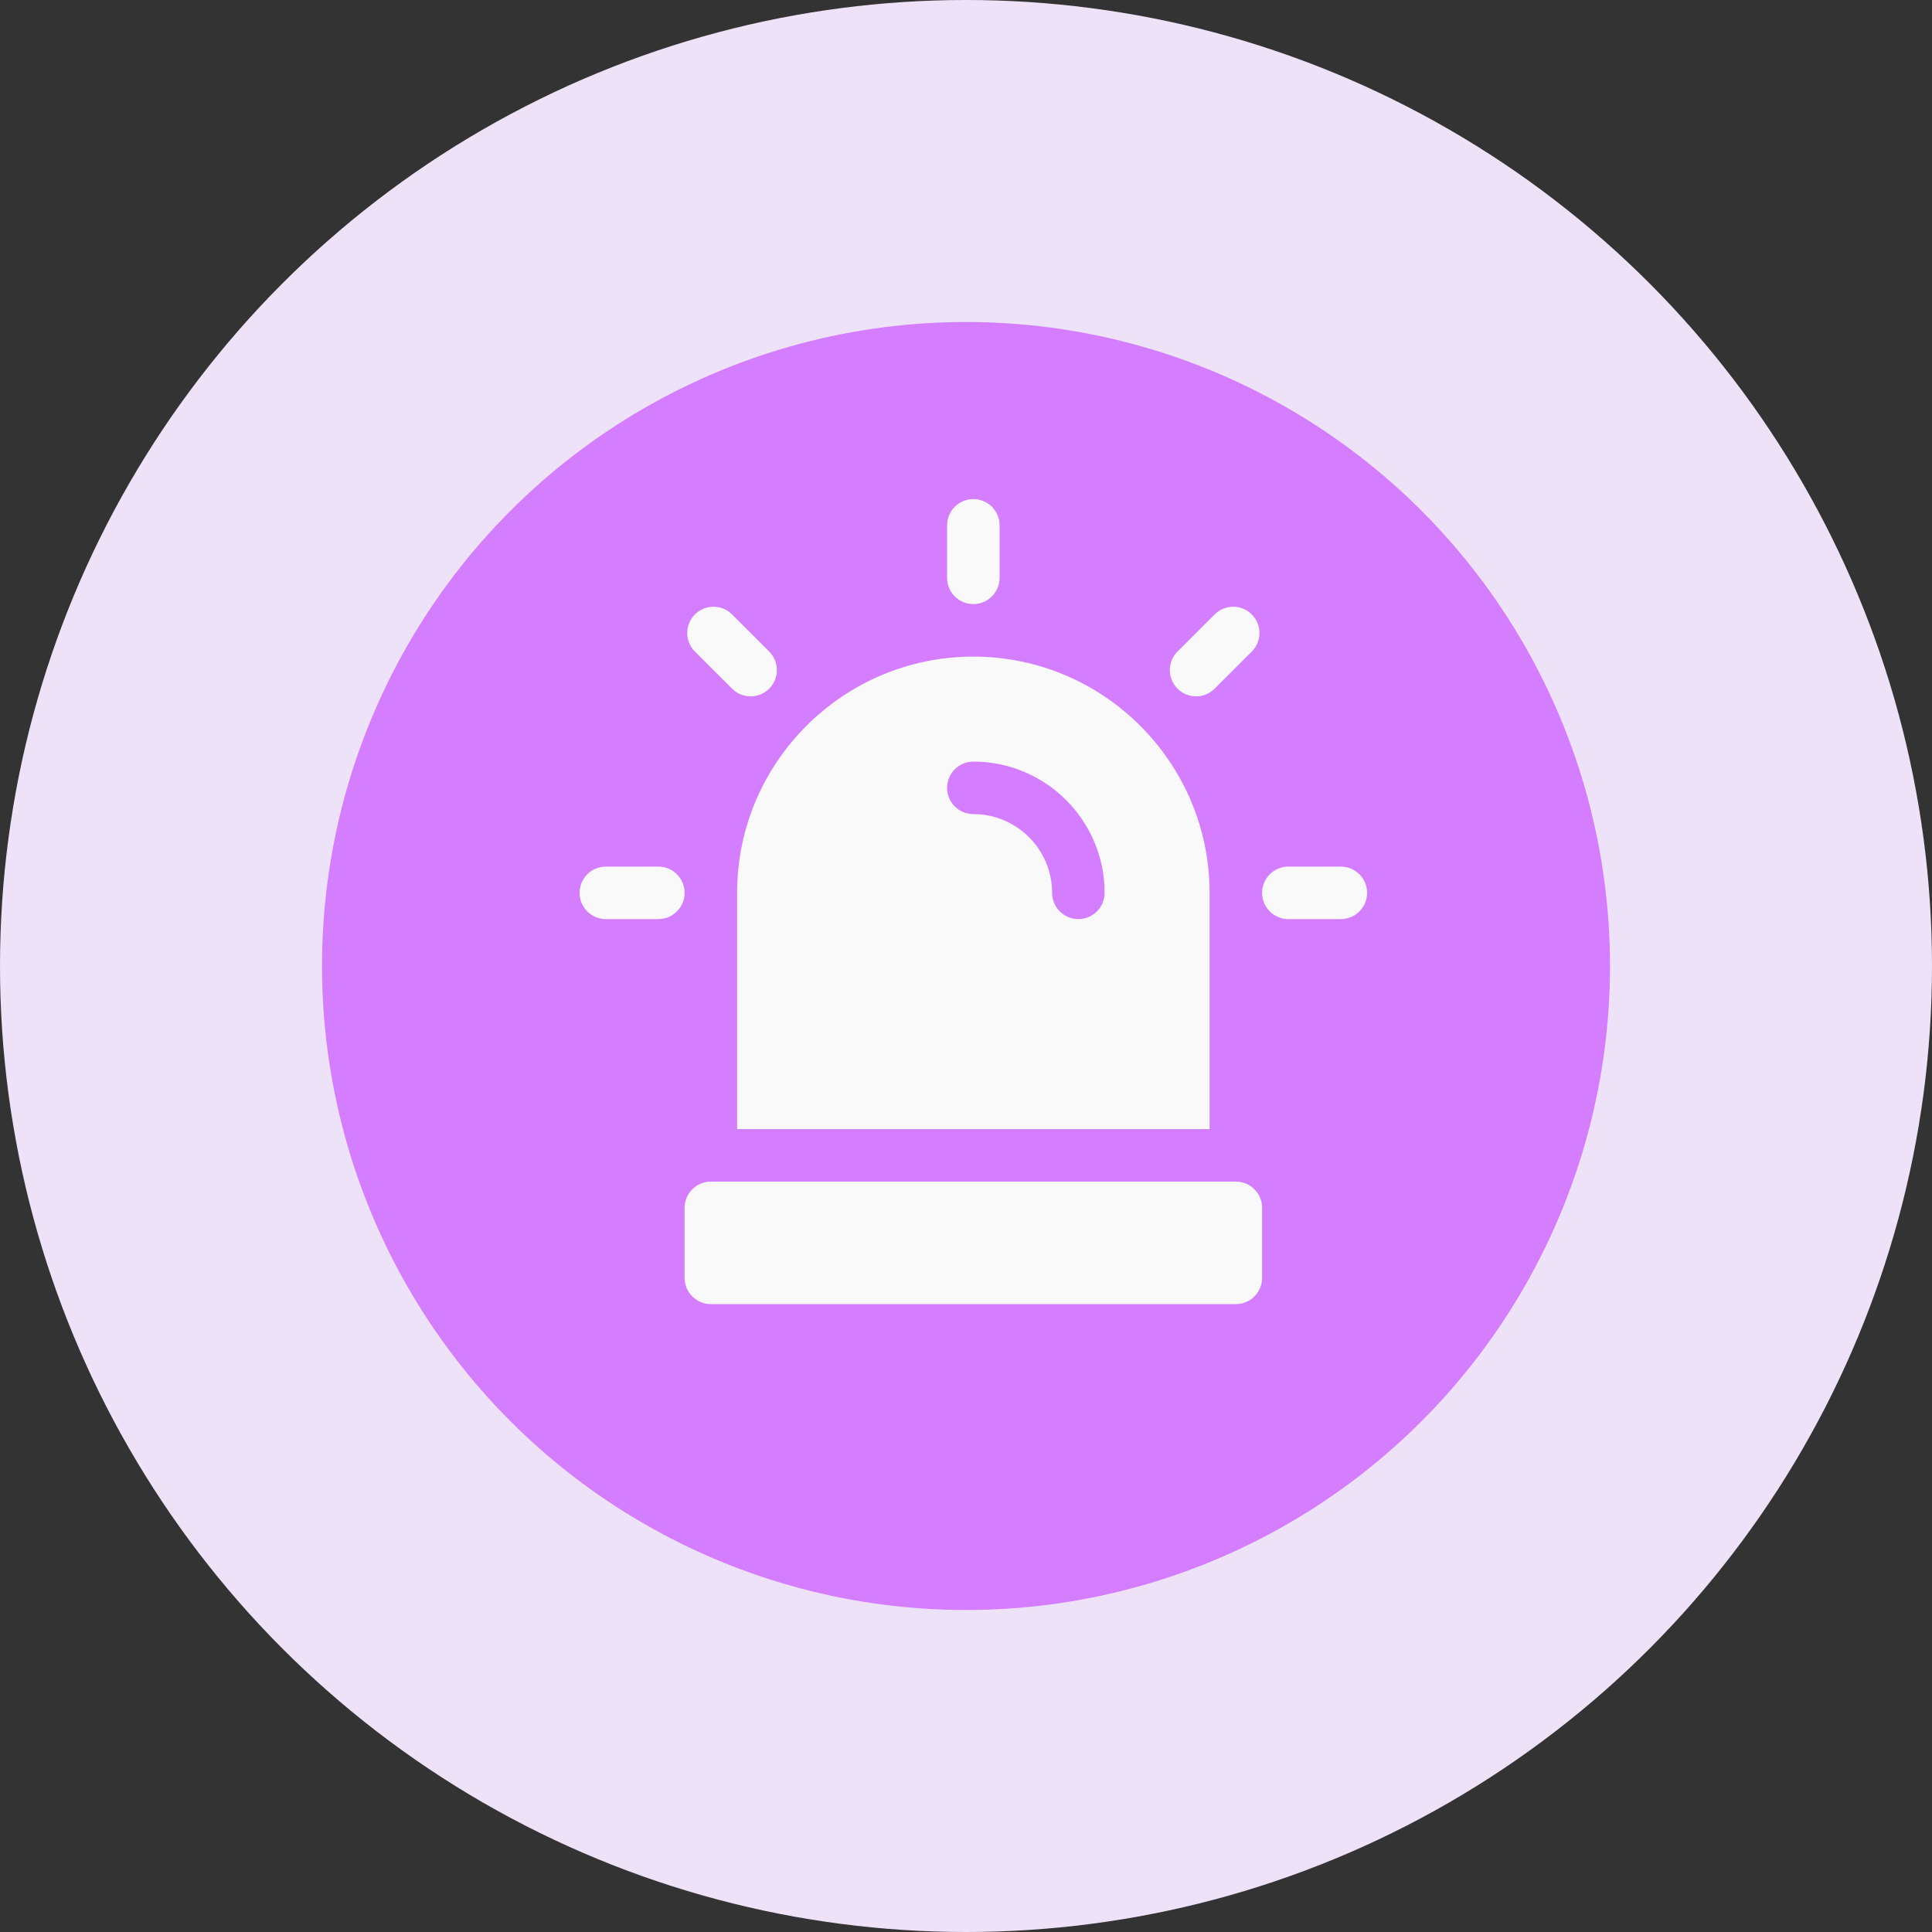
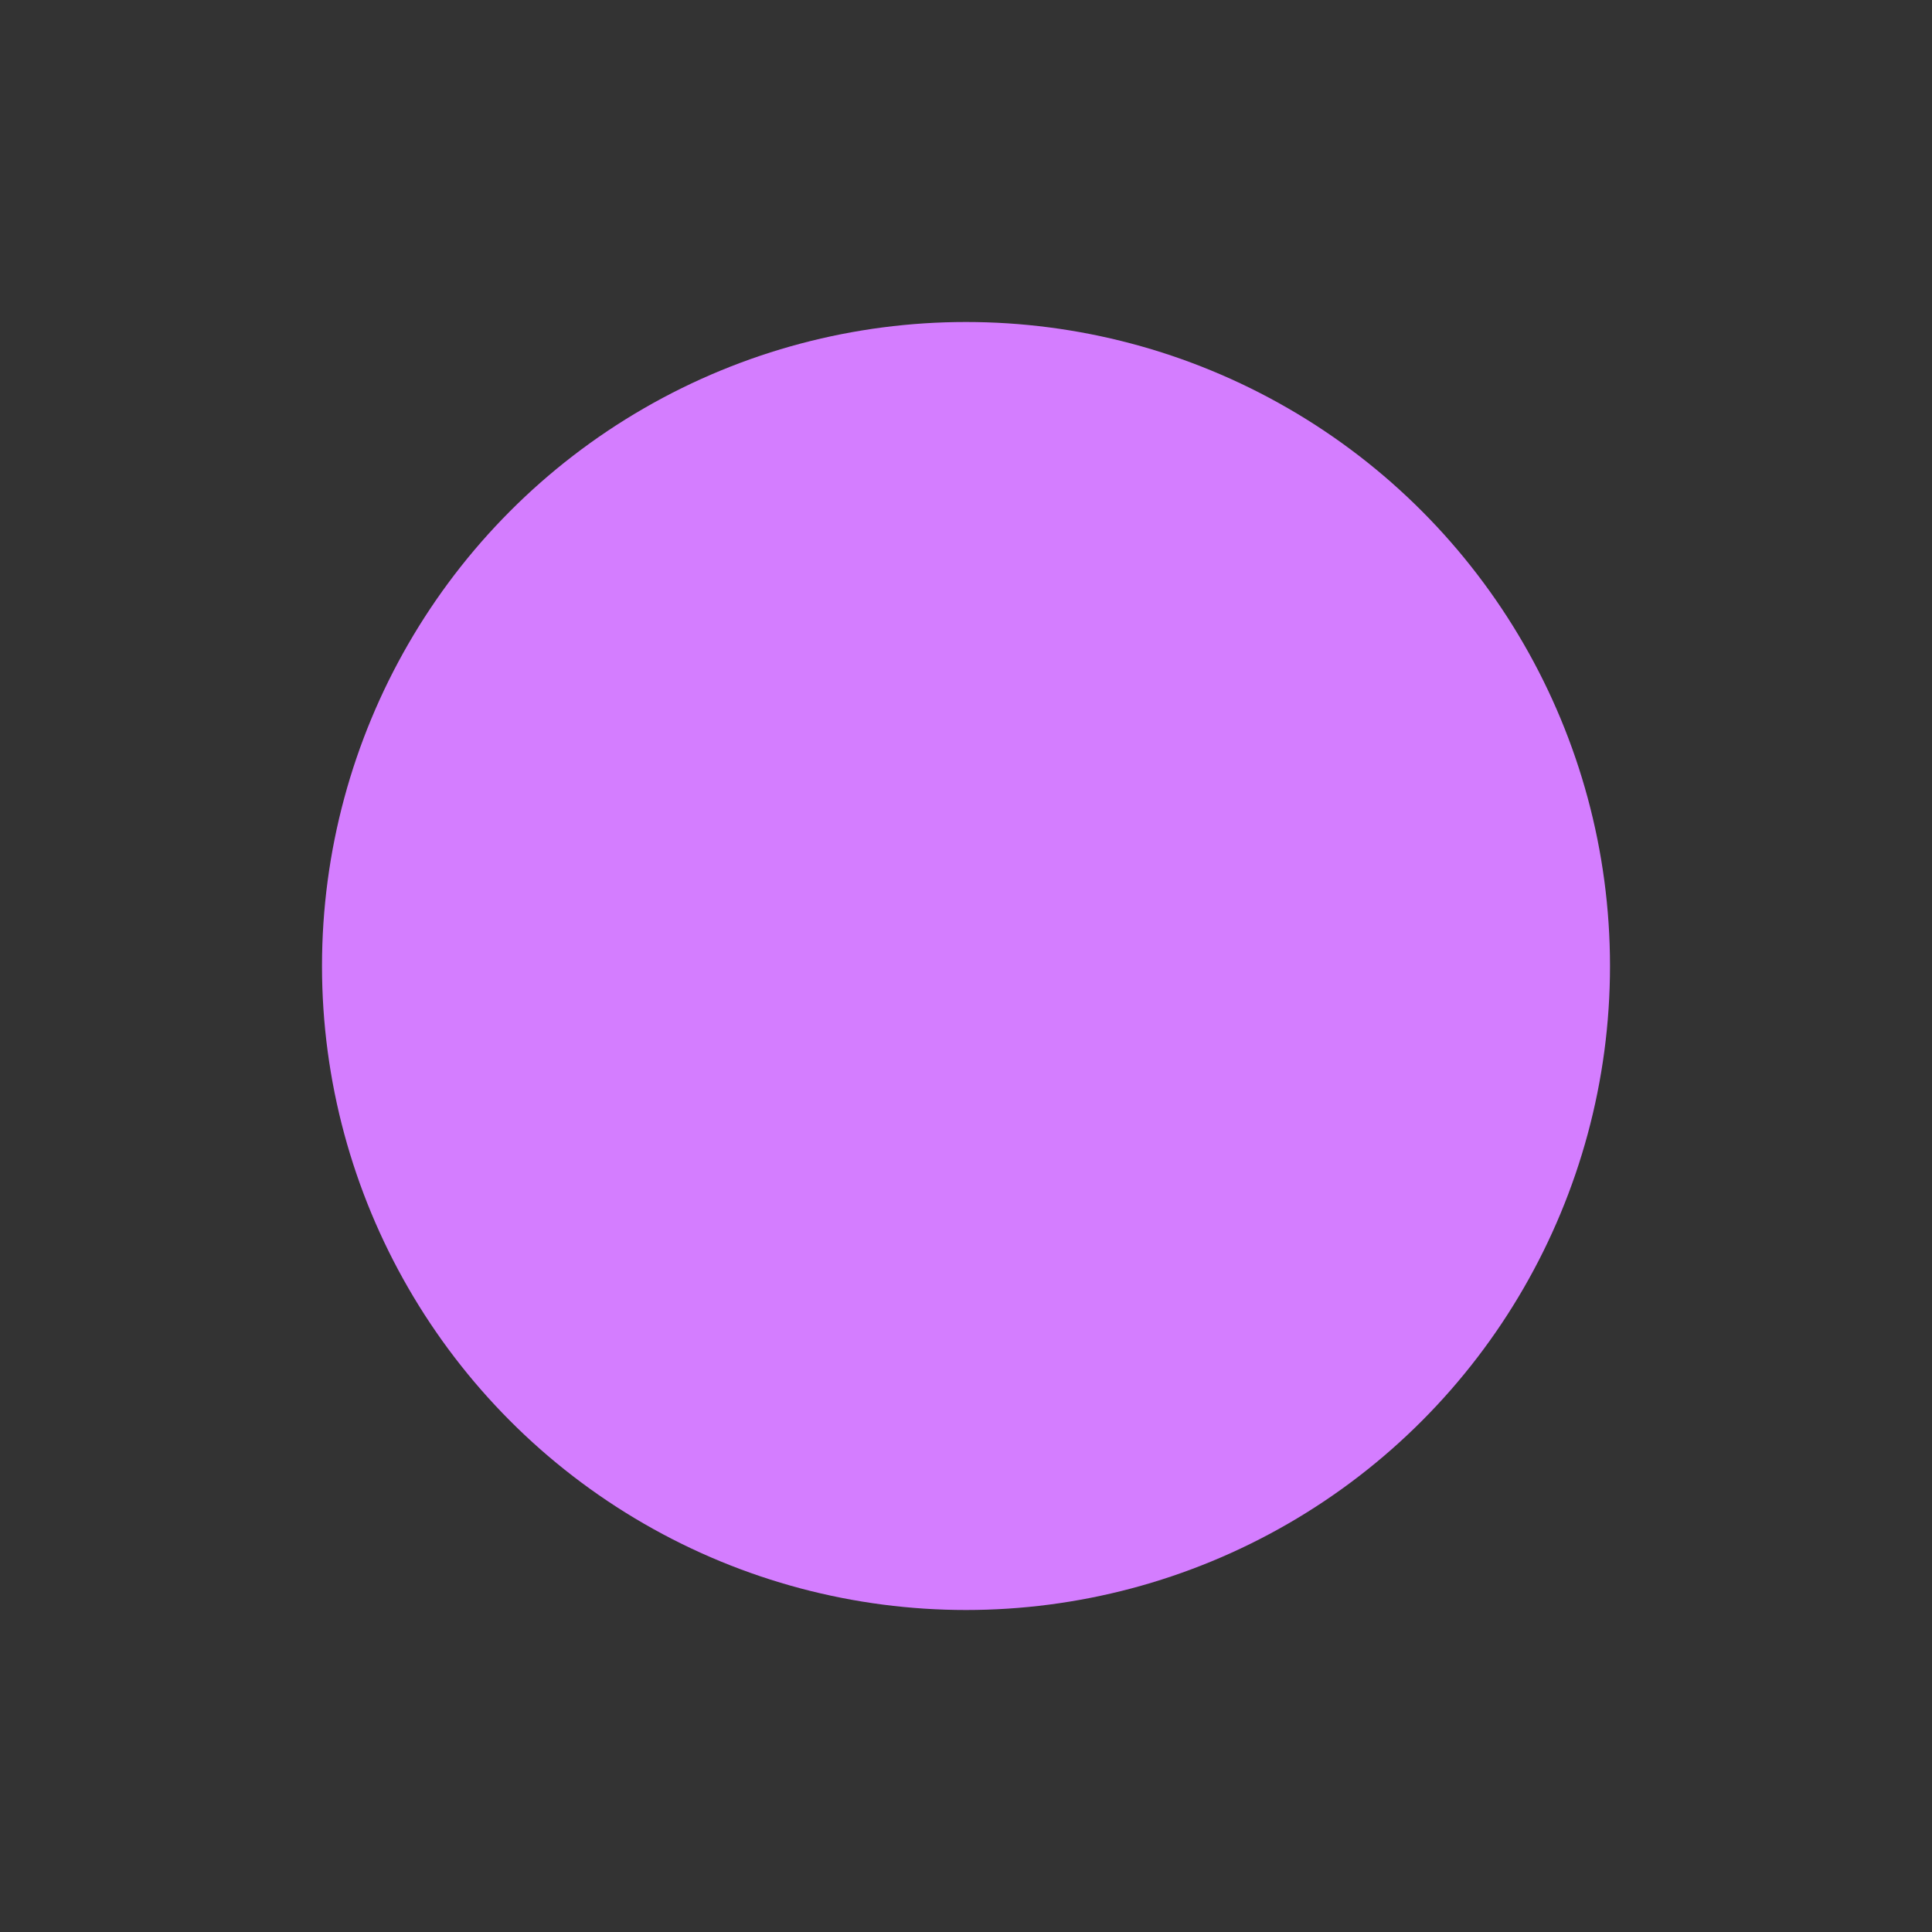
<svg xmlns="http://www.w3.org/2000/svg" width="120px" height="120px" viewBox="0 0 120 120" version="1.1">
  <rect x="0" y="0" width="120" height="120" fill="#333333" stroke="none" />
  <title>attendee-alarm</title>
  <g id="Events" stroke="none" stroke-width="1" fill="none" fill-rule="evenodd">
    <g id="Group-51">
-       <circle id="Oval" fill="#EEE2F9" cx="60" cy="60" r="60" />
      <circle id="Oval" fill="#D47DFF" cx="60" cy="60" r="40" />
      <g id="Group" transform="translate(36, 31)" fill="#F9F9F9" fill-rule="nonzero">
-         <path d="M40.761,42.391 C41.661,42.391 42.391,43.121 42.391,44.022 L42.391,44.022 L42.391,48.37 C42.391,49.27 41.661,50 40.761,50 L40.761,50 L8.152,50 C7.252,50 6.522,49.27 6.522,48.37 L6.522,48.37 L6.522,44.022 C6.522,43.121 7.252,42.391 8.152,42.391 L8.152,42.391 Z M24.456,9.783 C32.548,9.783 39.13,16.365 39.13,24.456 L39.13,24.456 L39.13,39.13 L9.783,39.13 L9.783,24.456 C9.783,16.365 16.365,9.783 24.456,9.783 Z M4.891,22.826 C5.791,22.826 6.522,23.556 6.522,24.456 C6.522,25.357 5.791,26.087 4.891,26.087 L4.891,26.087 L1.63,26.087 C0.73,26.087 3.00426058e-13,25.357 3.00426058e-13,24.456 C3.00426058e-13,23.556 0.73,22.826 1.63,22.826 L1.63,22.826 Z M47.283,22.826 C48.183,22.826 48.913,23.556 48.913,24.456 C48.913,25.357 48.183,26.087 47.283,26.087 L47.283,26.087 L44.022,26.087 C43.122,26.087 42.391,25.357 42.391,24.456 C42.391,23.556 43.122,22.826 44.022,22.826 L44.022,22.826 Z M24.456,16.304 C23.556,16.304 22.826,17.035 22.826,17.935 C22.826,18.835 23.556,19.565 24.456,19.565 C27.154,19.565 29.348,21.759 29.348,24.456 C29.348,25.356 30.078,26.087 30.978,26.087 C31.878,26.087 32.609,25.357 32.609,24.456 C32.609,19.961 28.952,16.304 24.456,16.304 Z M39.444,7.163 C40.081,6.527 41.113,6.526 41.75,7.163 C42.387,7.8 42.387,8.833 41.75,9.469 L41.75,9.469 L39.443,11.775 C39.125,12.093 38.708,12.252 38.291,12.252 C37.874,12.252 37.456,12.093 37.138,11.774 C36.501,11.137 36.501,10.105 37.138,9.468 L37.138,9.468 Z M7.163,7.163 C7.8,6.527 8.832,6.527 9.468,7.163 L9.468,7.163 L11.775,9.468 C12.412,10.105 12.412,11.138 11.775,11.774 C11.457,12.093 11.039,12.252 10.622,12.252 C10.205,12.252 9.788,12.093 9.47,11.775 L9.47,11.775 L7.163,9.469 C6.526,8.833 6.526,7.8 7.163,7.163 Z M24.456,-5.48449632e-14 C25.357,-5.48449632e-14 26.087,0.73 26.087,1.63 L26.087,1.63 L26.087,4.891 C26.087,5.792 25.357,6.522 24.456,6.522 C23.556,6.522 22.826,5.792 22.826,4.891 L22.826,4.891 L22.826,1.63 C22.826,0.73 23.556,-5.48449632e-14 24.456,-5.48449632e-14 Z" id="Combined-Shape" />
-       </g>
+         </g>
    </g>
  </g>
</svg>